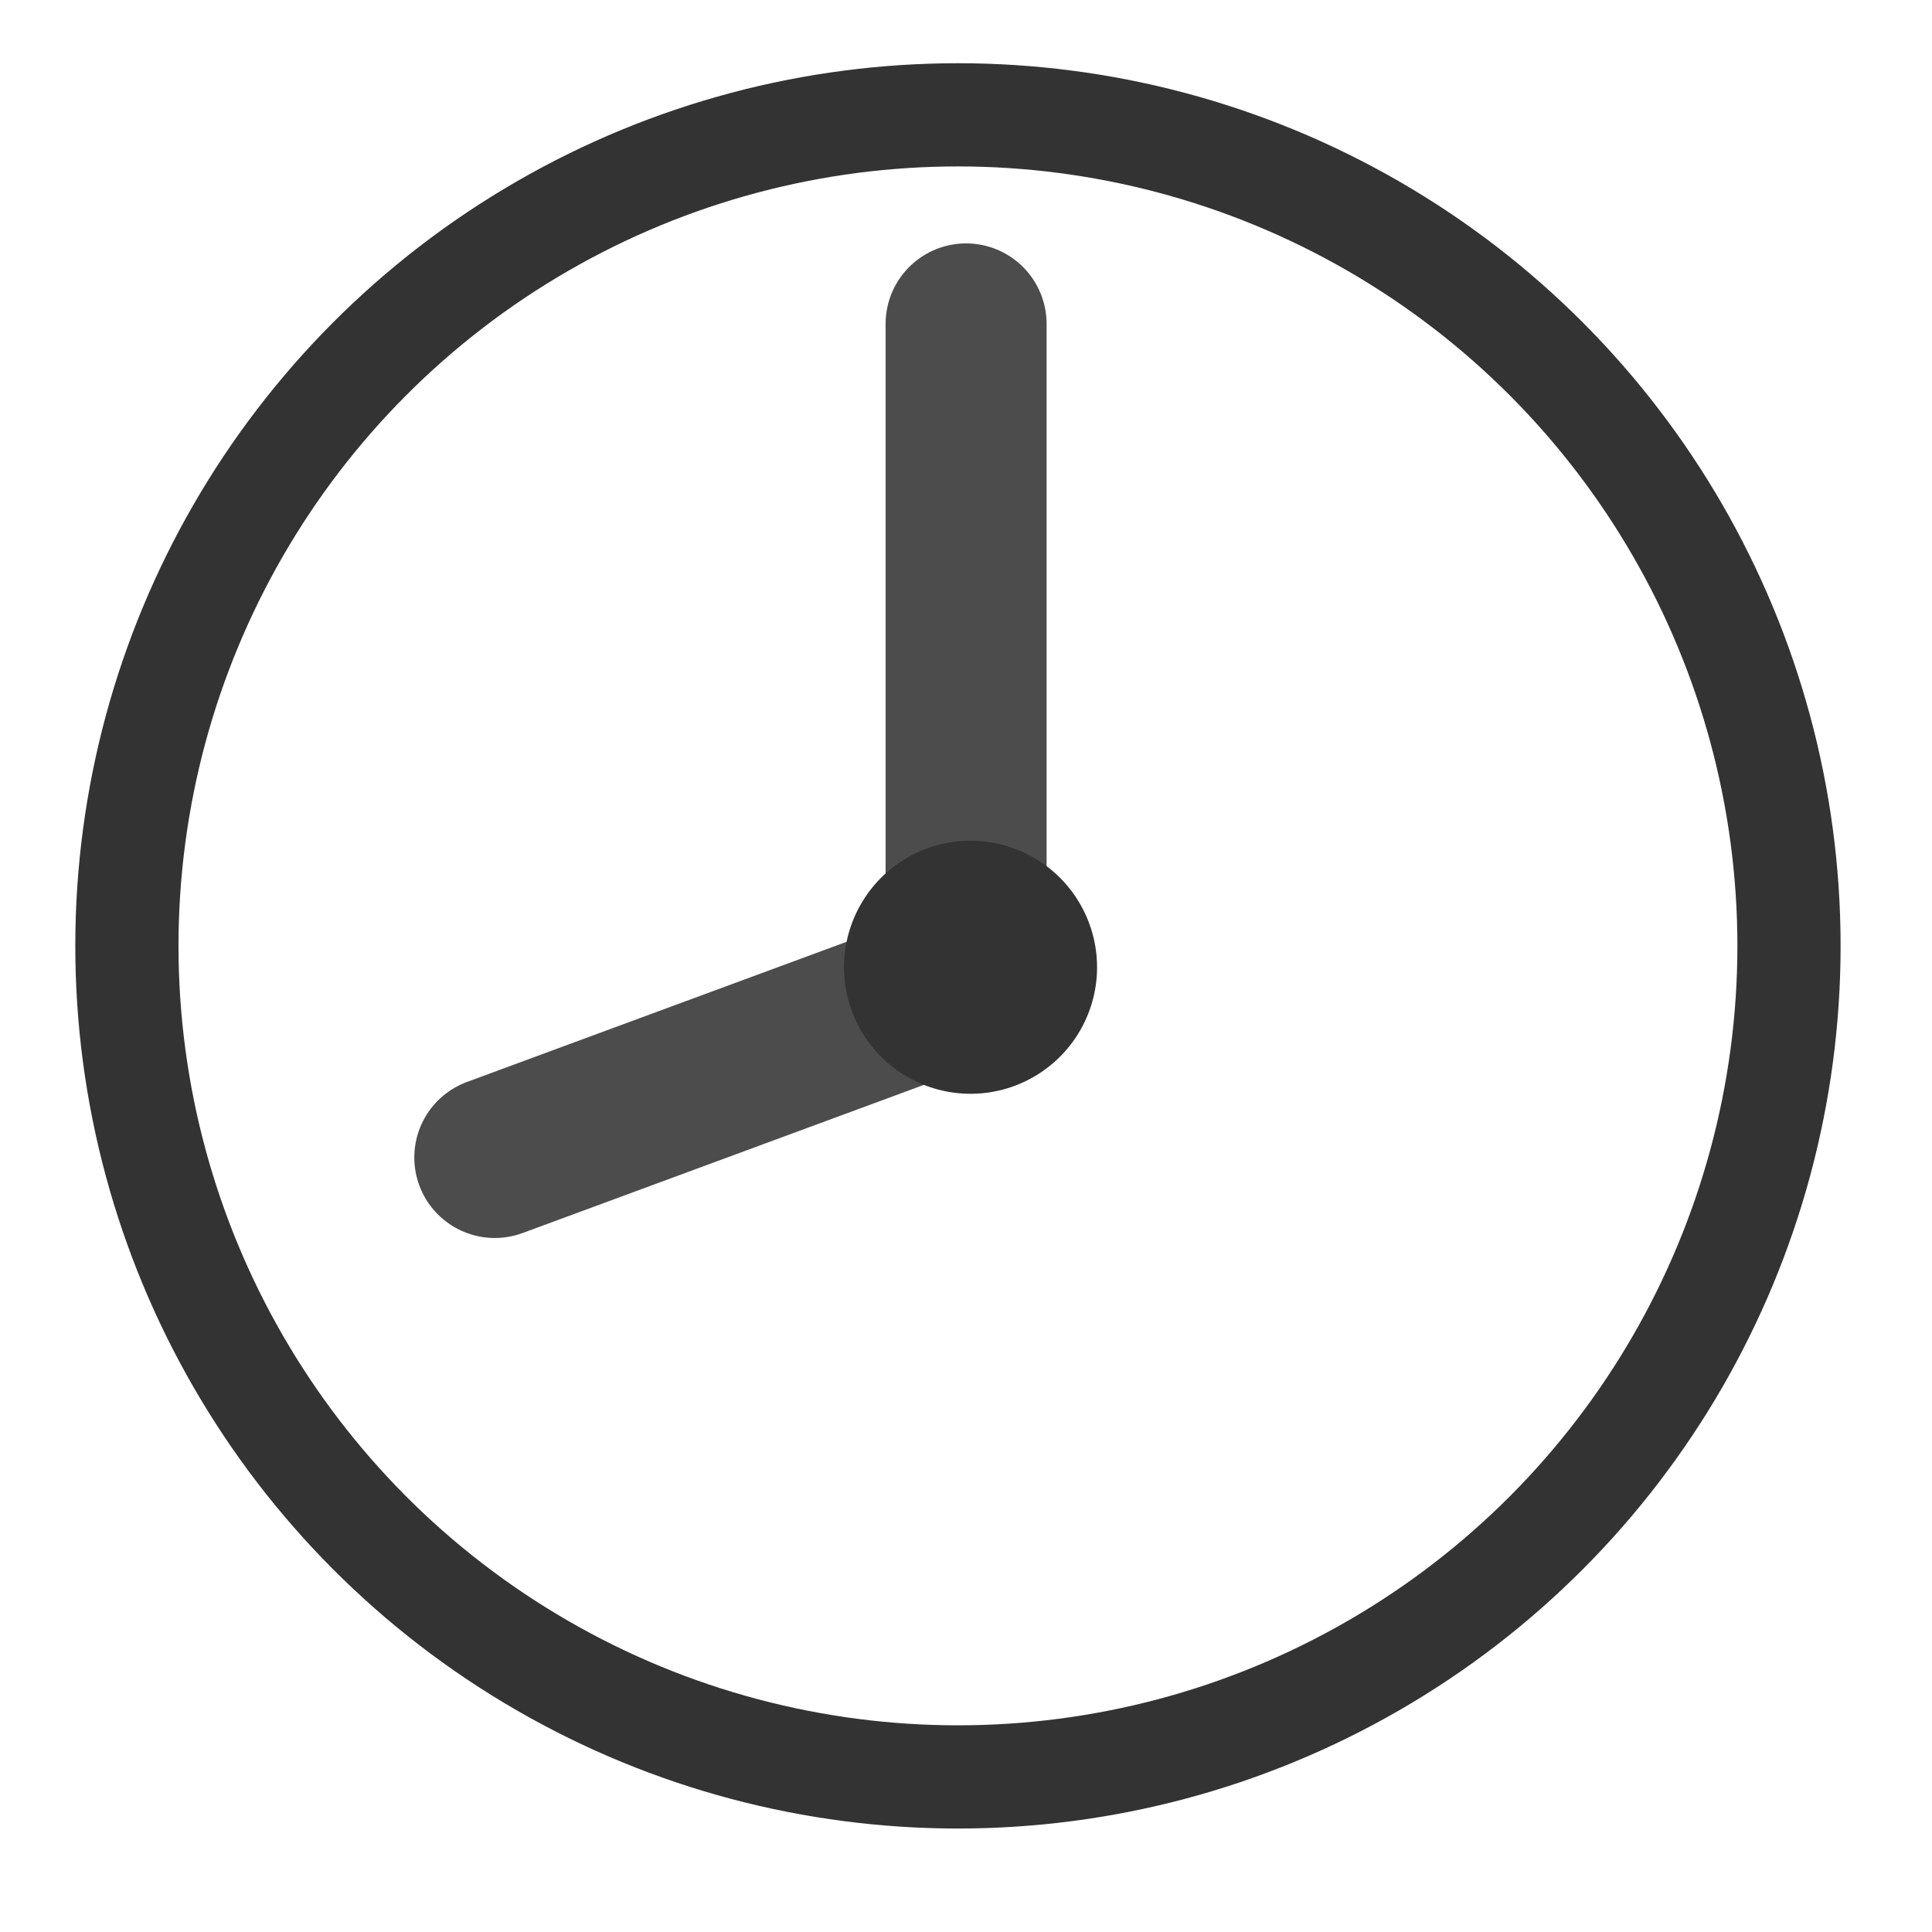
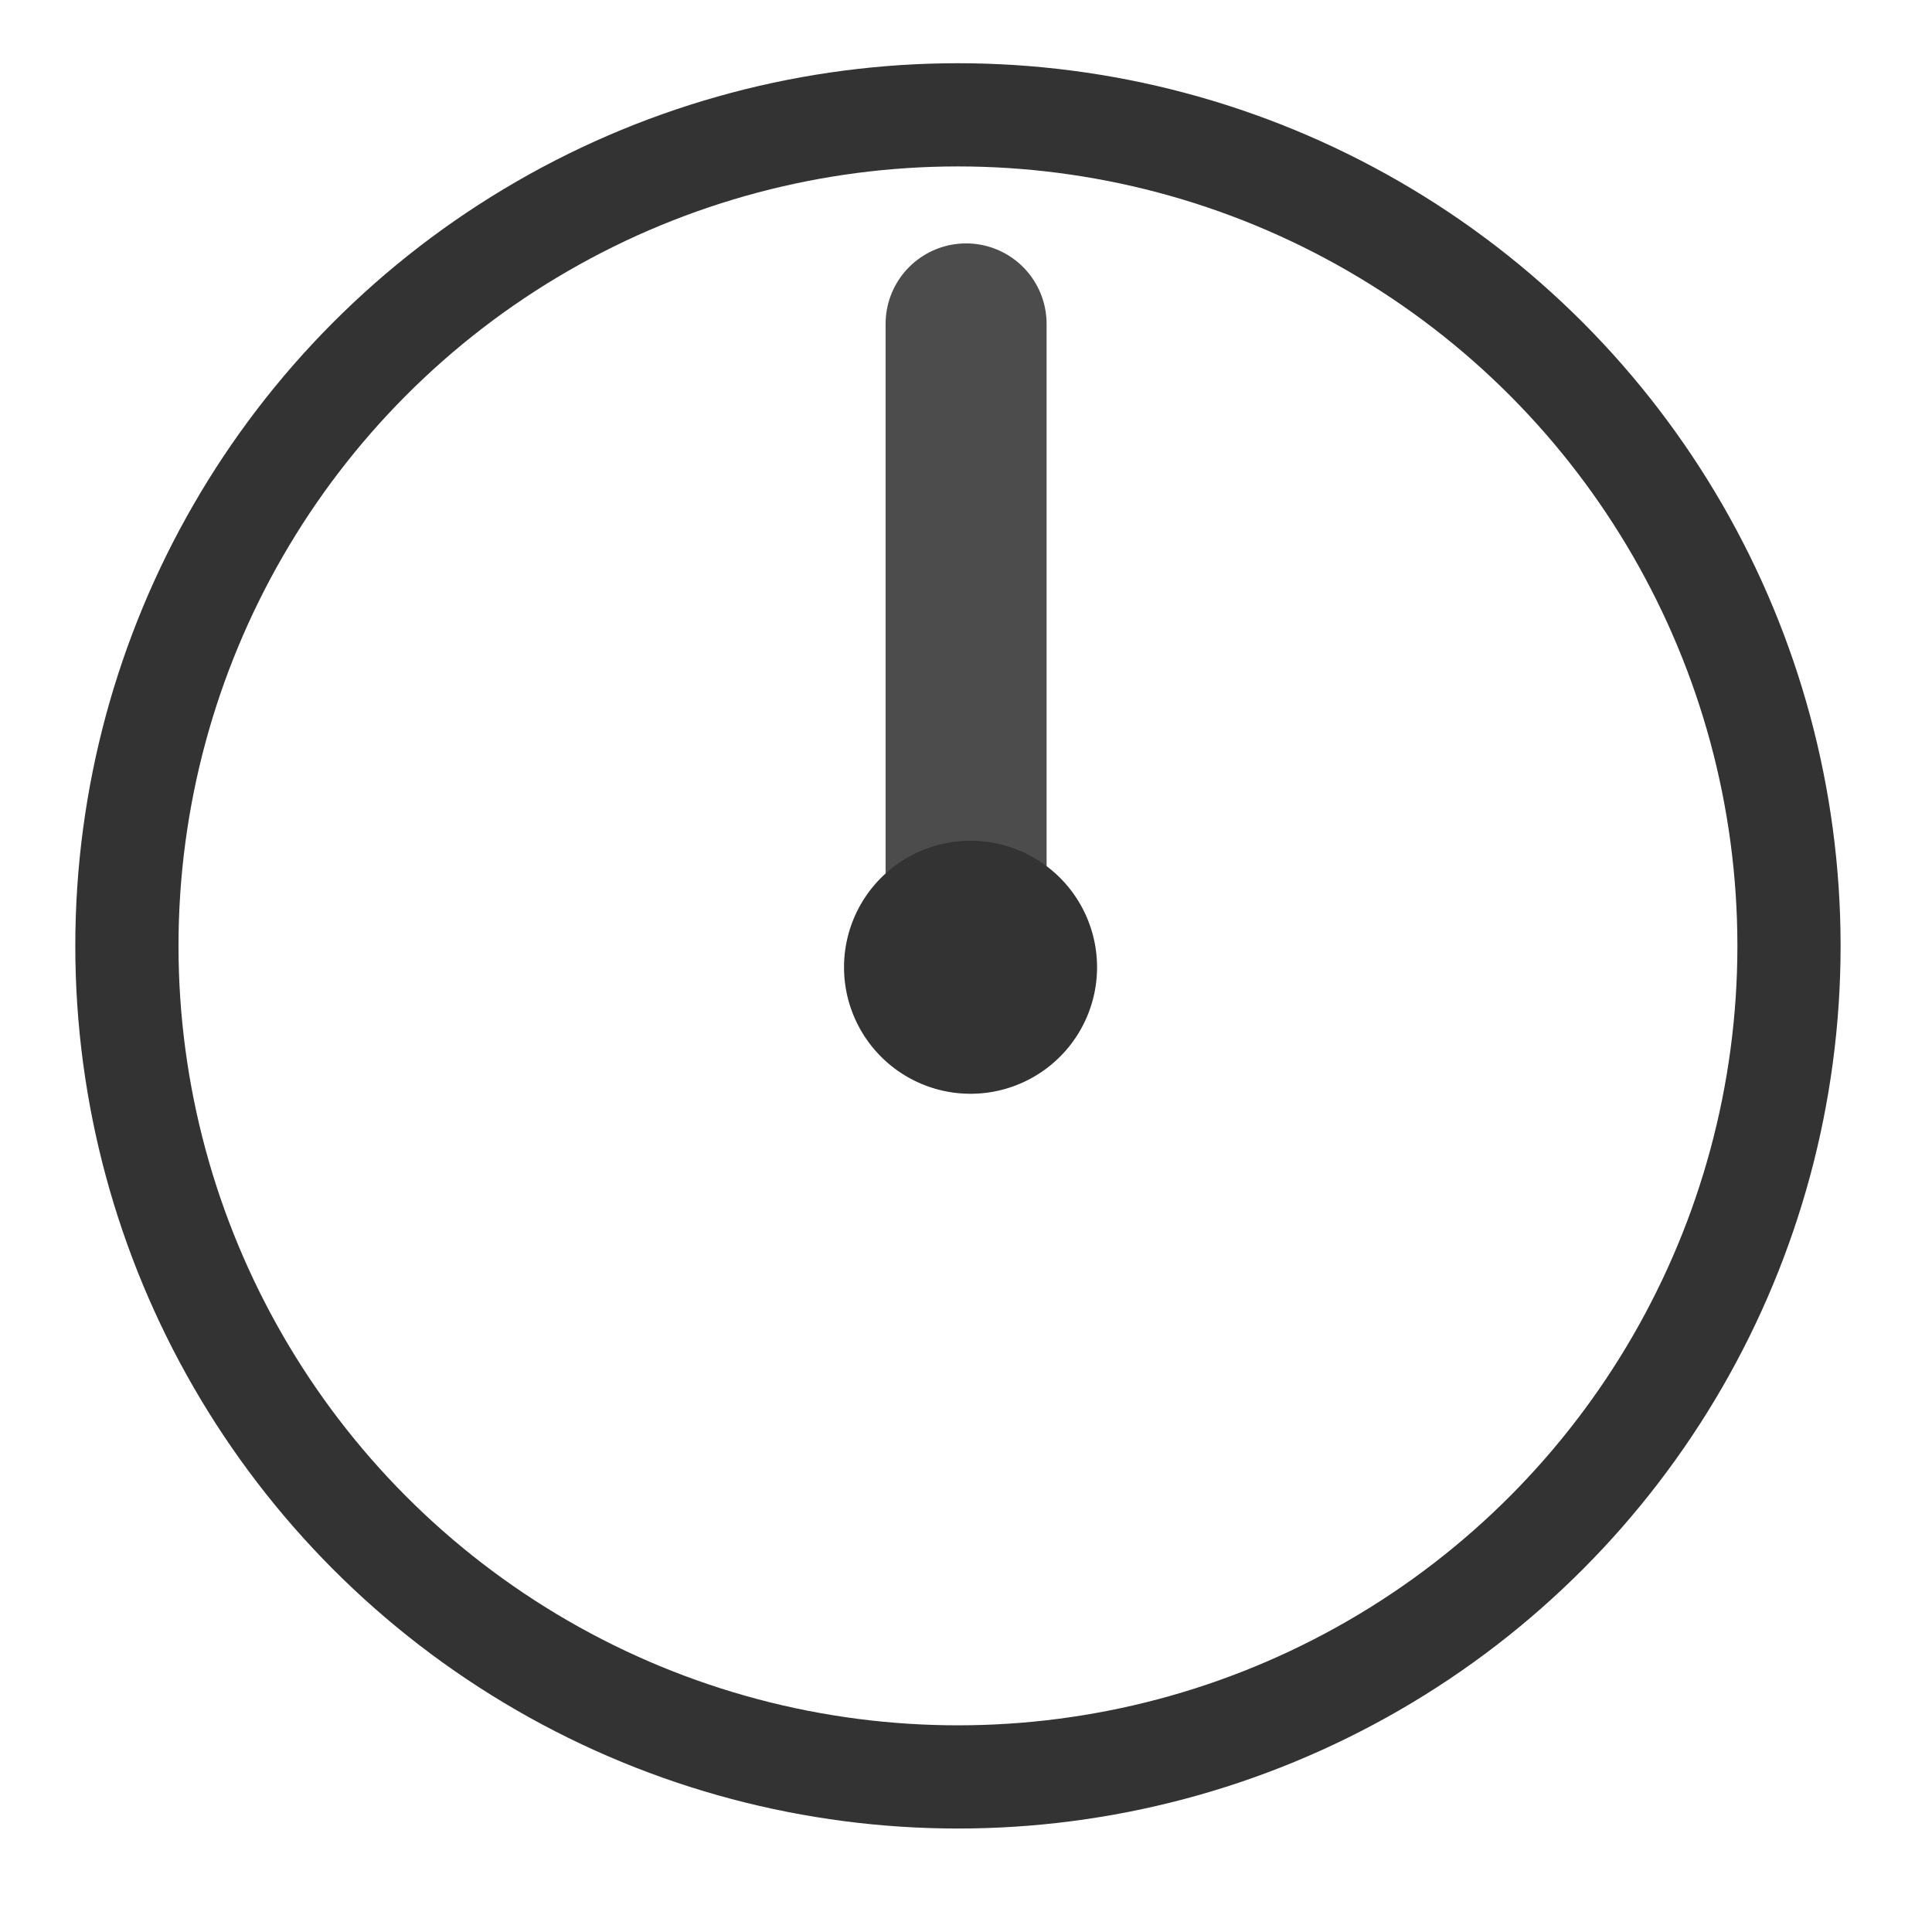
<svg xmlns="http://www.w3.org/2000/svg" width="60" height="60">
  <title>clock 9 am</title>
  <g>
    <title>Layer 1</title>
    <circle fill="none" stroke="#333333" stroke-width="3.205" cx="29.75" cy="29.375" r="25.809" id="svg_1" />
    <path d="m30.003,29.76l0,-19.701" id="path743" stroke-linejoin="round" stroke-linecap="round" stroke-width="5" stroke="#4c4c4c" fill-rule="evenodd" fill="#219696" />
-     <path d="m15.913,29.507l13.183,7.611" id="path744" stroke-linejoin="round" stroke-linecap="round" stroke-width="5" stroke="#4c4c4c" fill-rule="evenodd" fill-opacity="0.75" fill="none" transform="rotate(129.736, 22.506, 33.312)" />
-     <path d="m32.557,30.039a2.416,2.416 0 1 0 -4.832,0a2.416,2.416 0 1 0 4.832,0l-2.416,0l2.416,0z" id="path742" stroke-linecap="round" stroke-linejoin="round" stroke-width="3.026" stroke="#333333" fill-rule="evenodd" fill="#000000" />
+     <path d="m32.557,30.039a2.416,2.416 0 1 0 -4.832,0a2.416,2.416 0 1 0 4.832,0l-2.416,0z" id="path742" stroke-linecap="round" stroke-linejoin="round" stroke-width="3.026" stroke="#333333" fill-rule="evenodd" fill="#000000" />
  </g>
</svg>